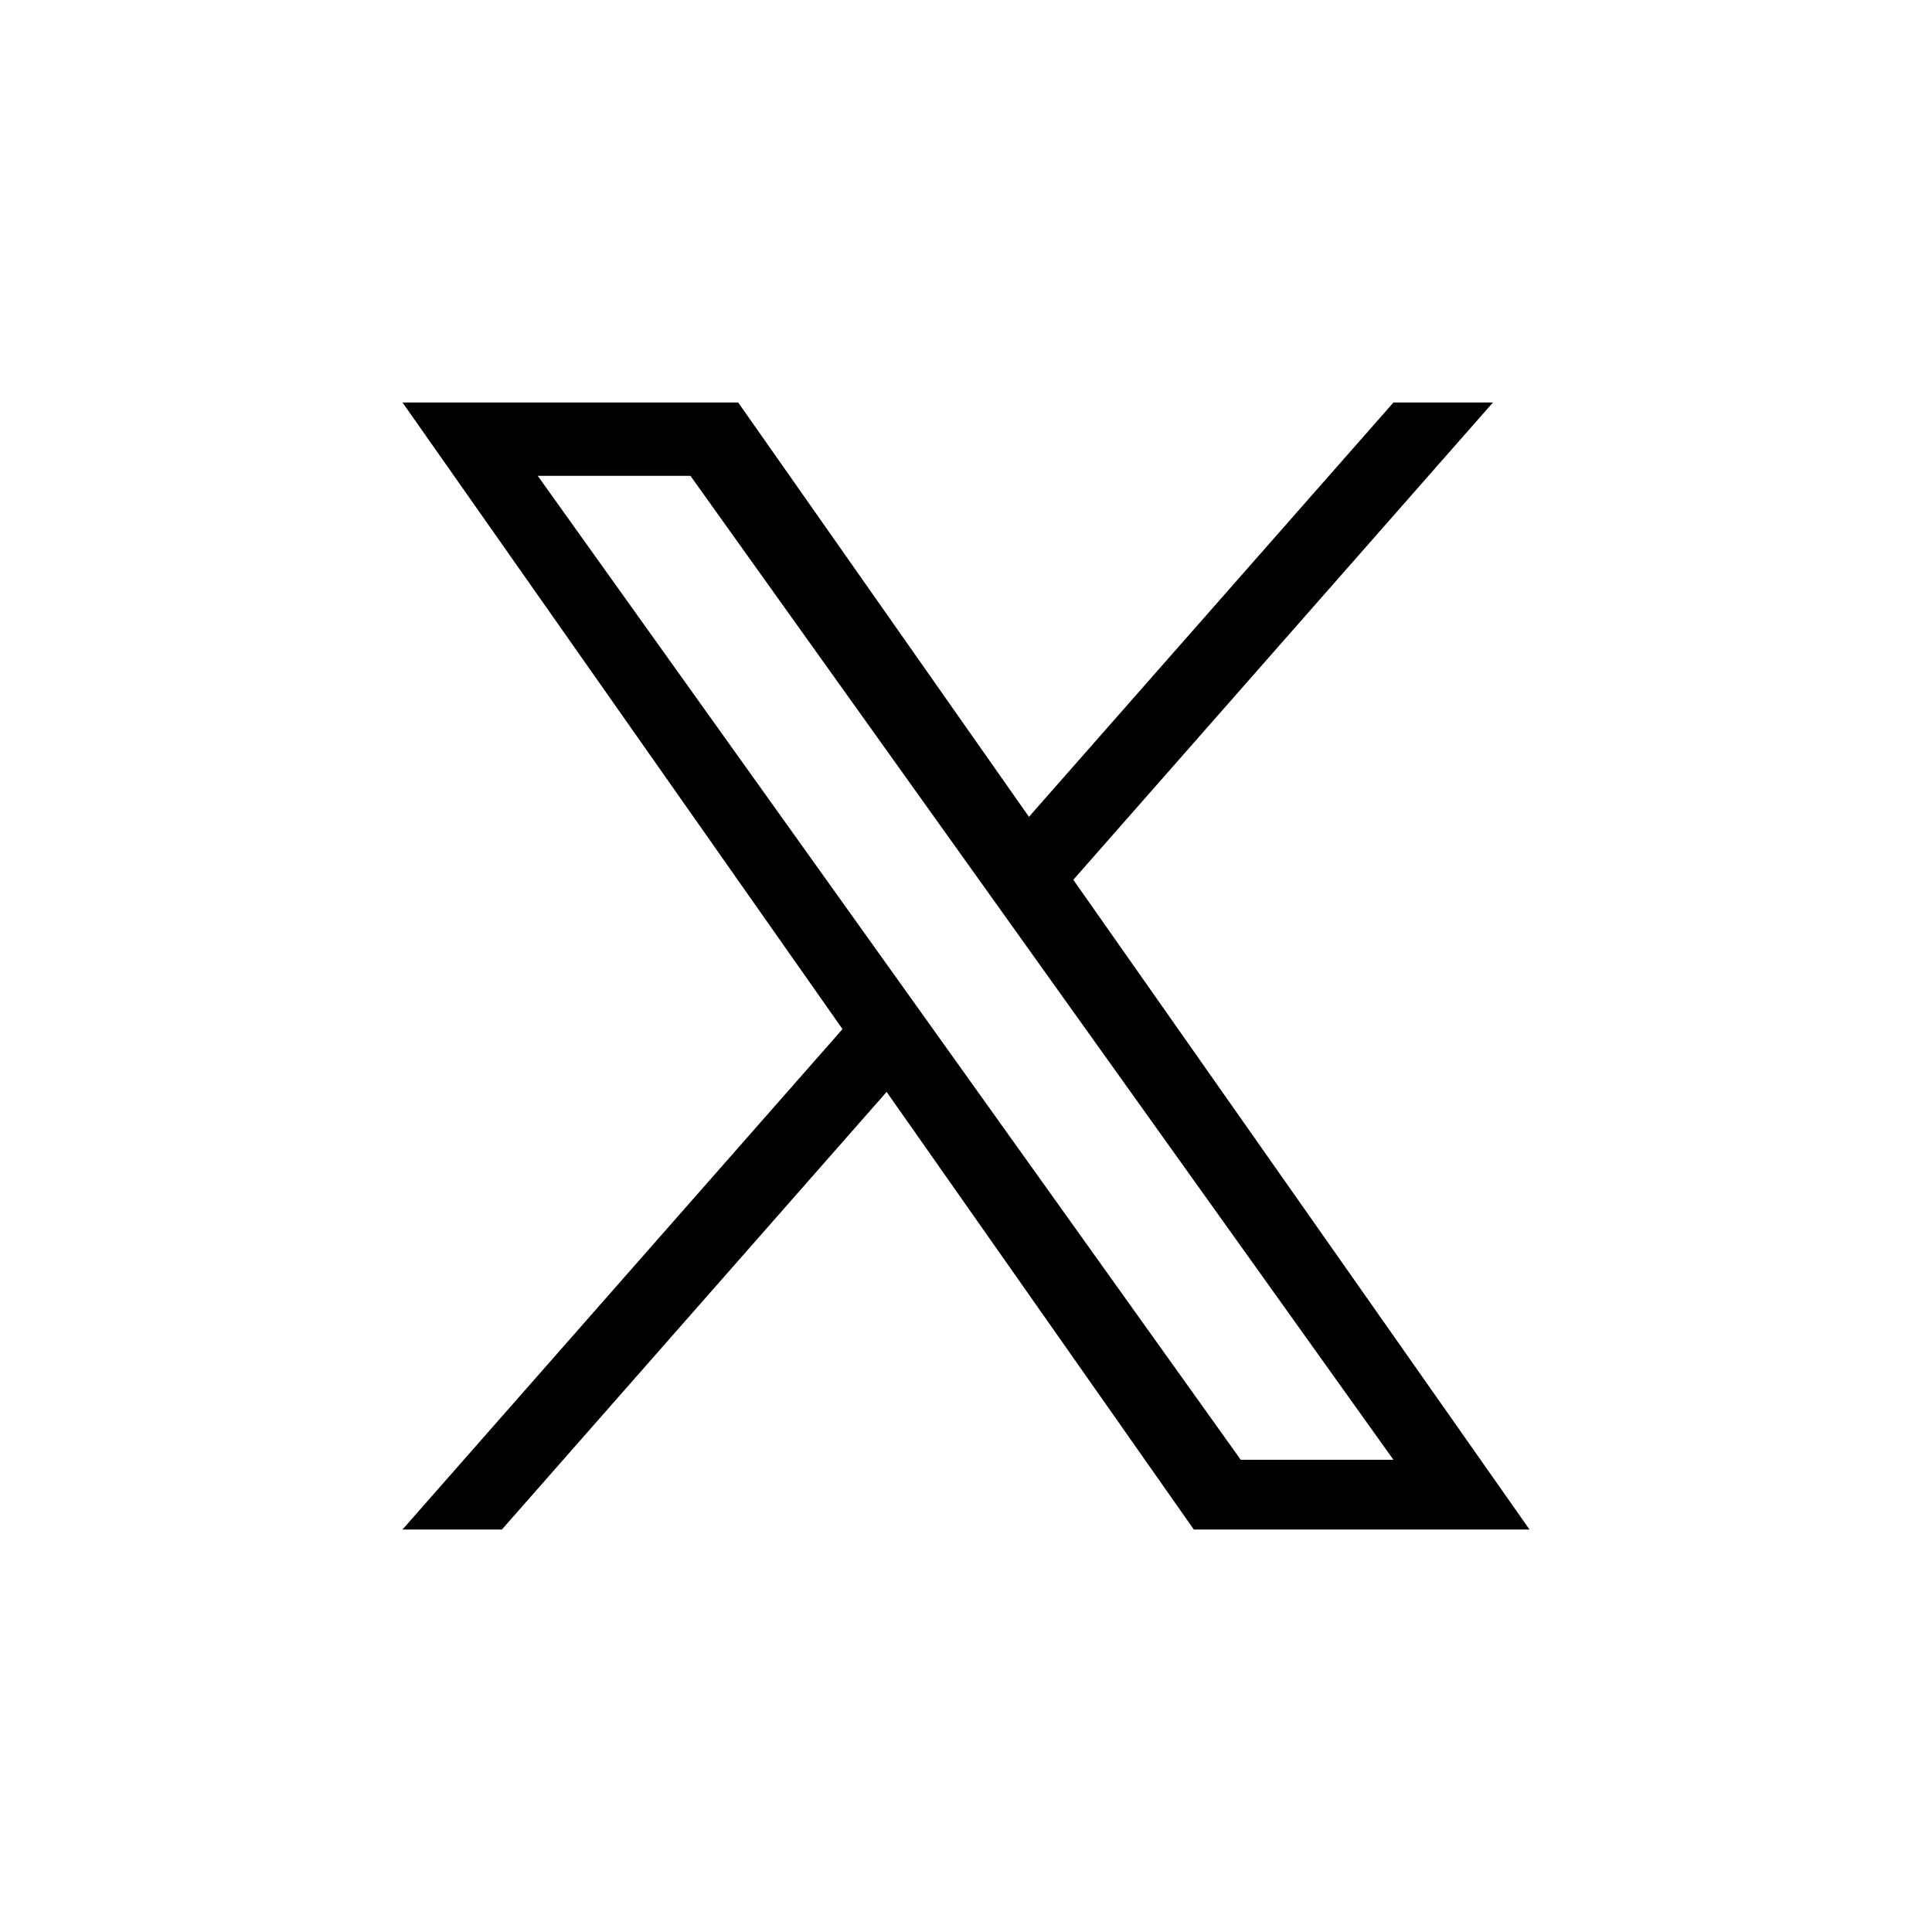
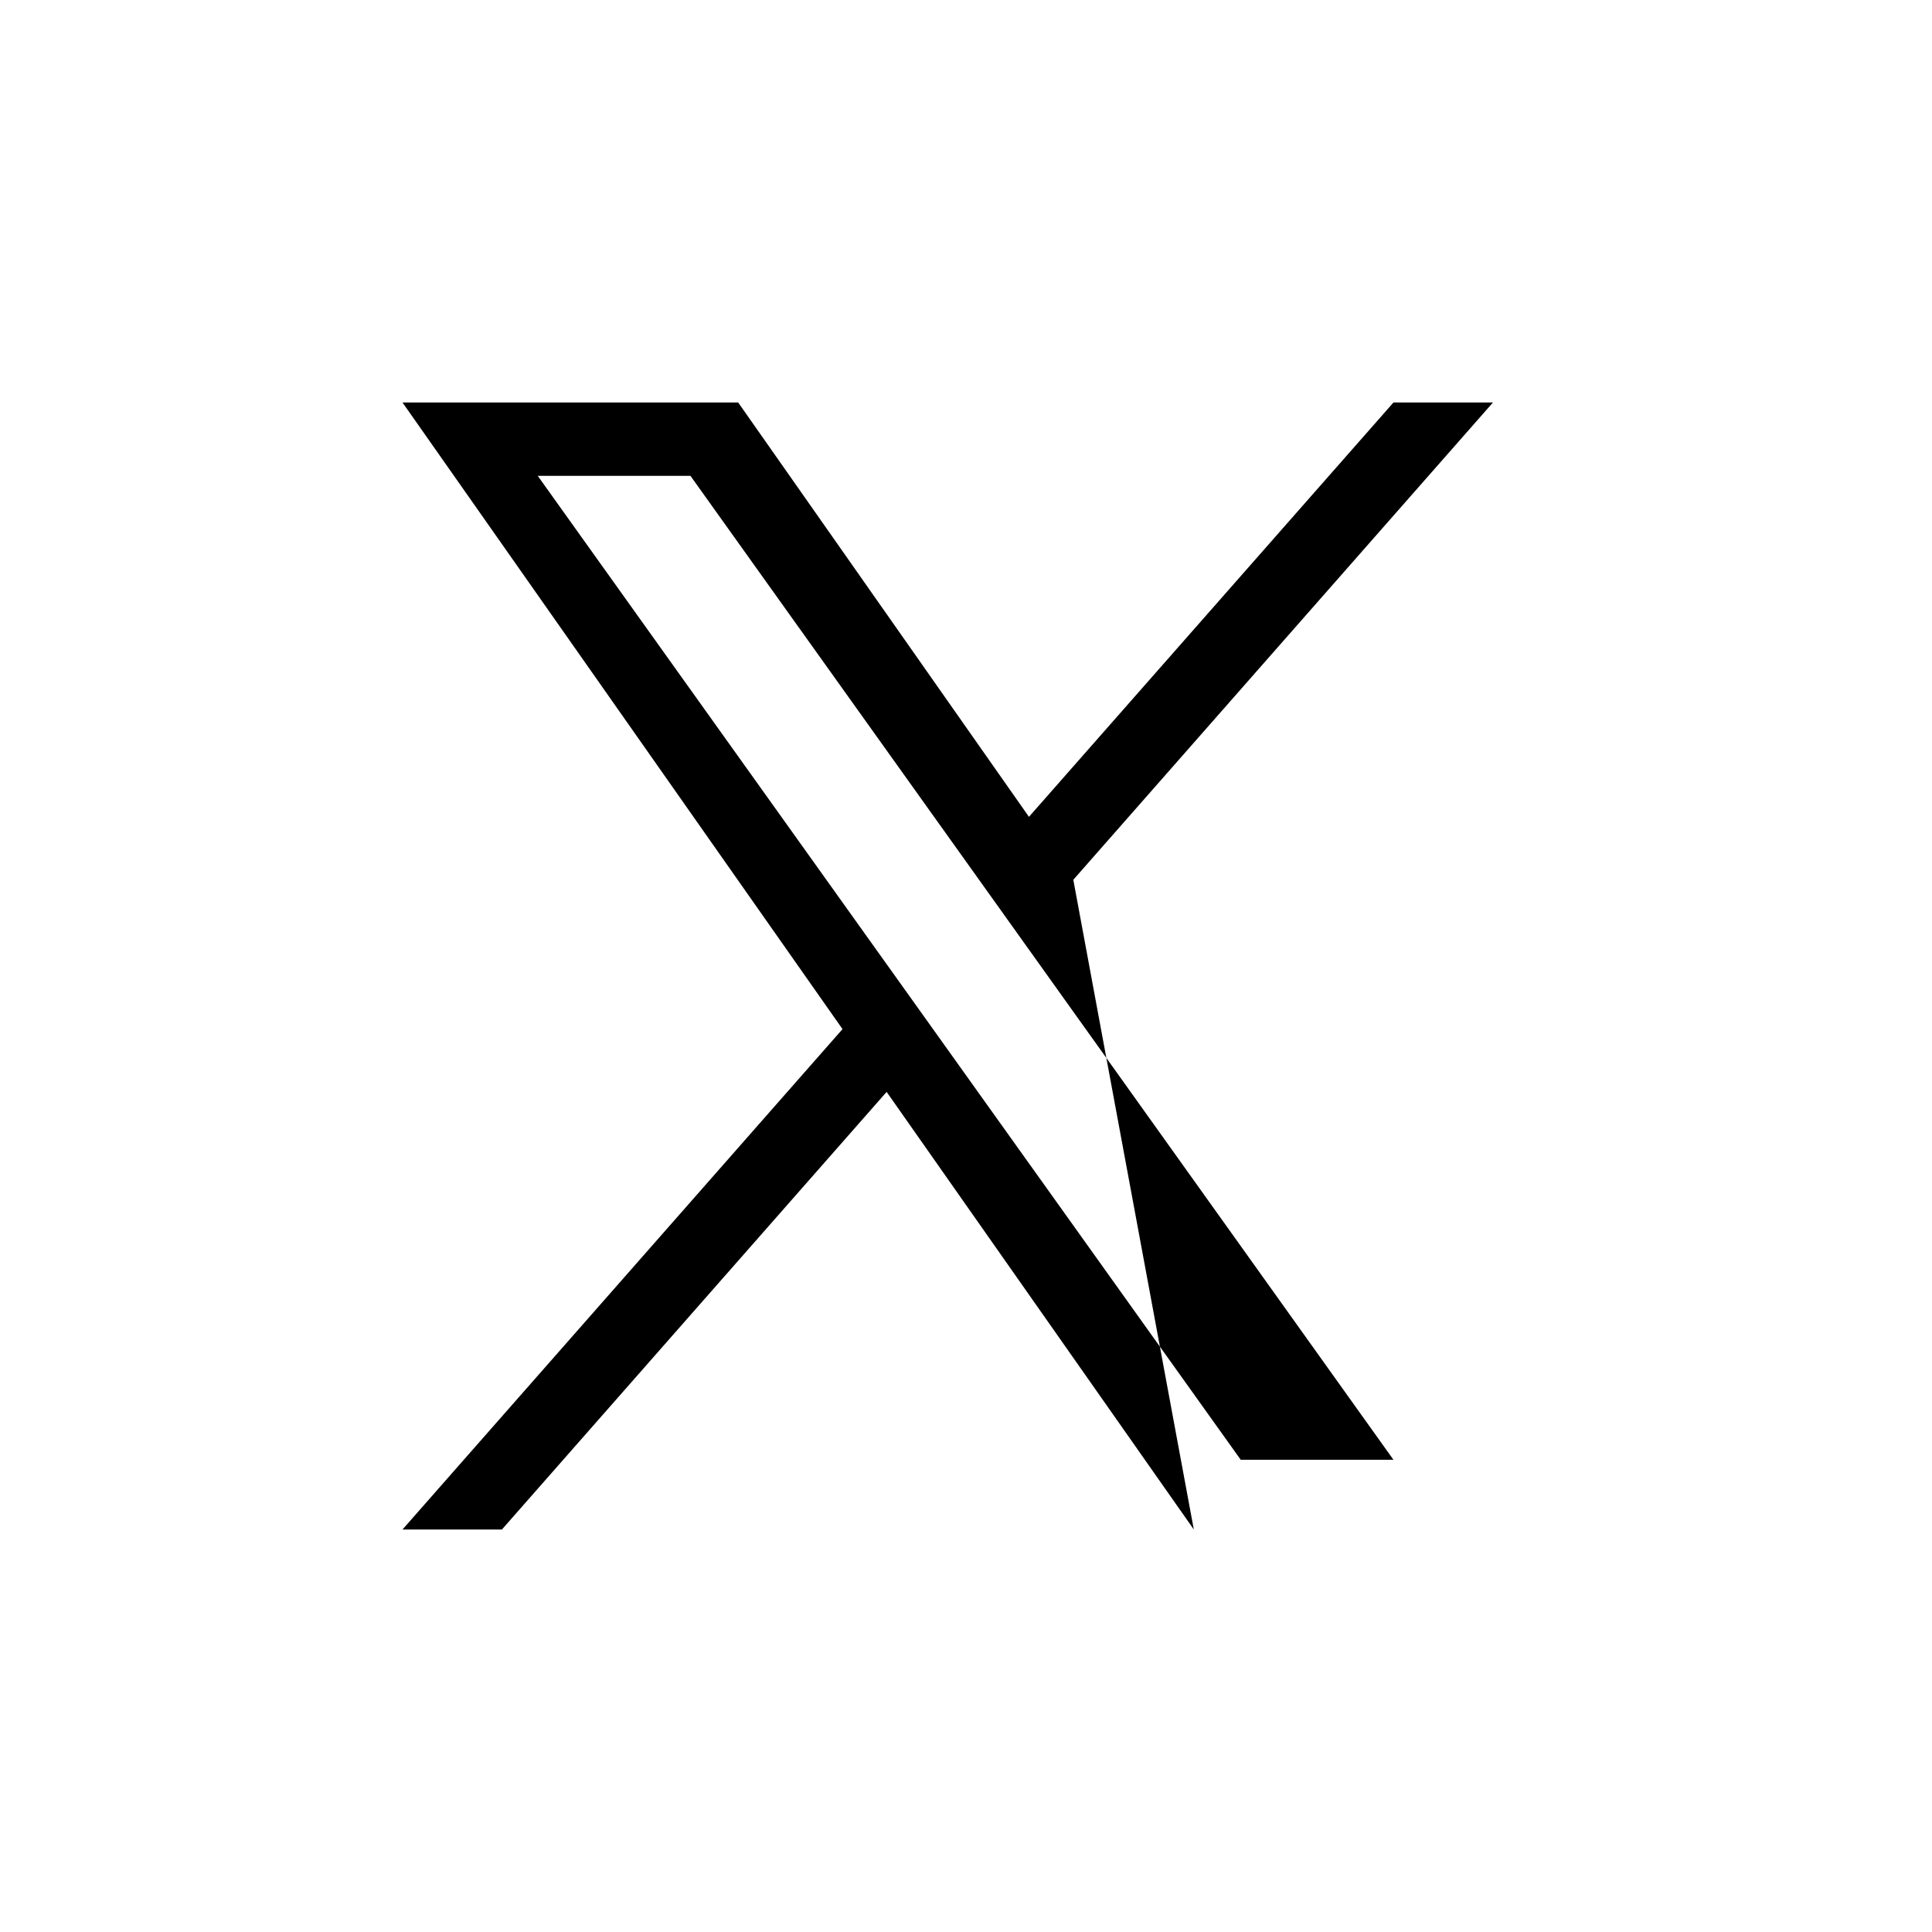
<svg xmlns="http://www.w3.org/2000/svg" viewBox="0 0 24 24" fill="none" height="24" width="24">
-   <path d="M13.333 10.929 18.546 5H17.31l-4.528 5.147L9.17 5H5l5.466 7.784L5 19h1.235l4.779-5.436L14.83 19H19M6.68 5.911h1.897l8.733 12.223h-1.897" fill="#000" />
+   <path d="M13.333 10.929 18.546 5H17.31l-4.528 5.147L9.17 5H5l5.466 7.784L5 19h1.235l4.779-5.436L14.83 19M6.68 5.911h1.897l8.733 12.223h-1.897" fill="#000" />
</svg>